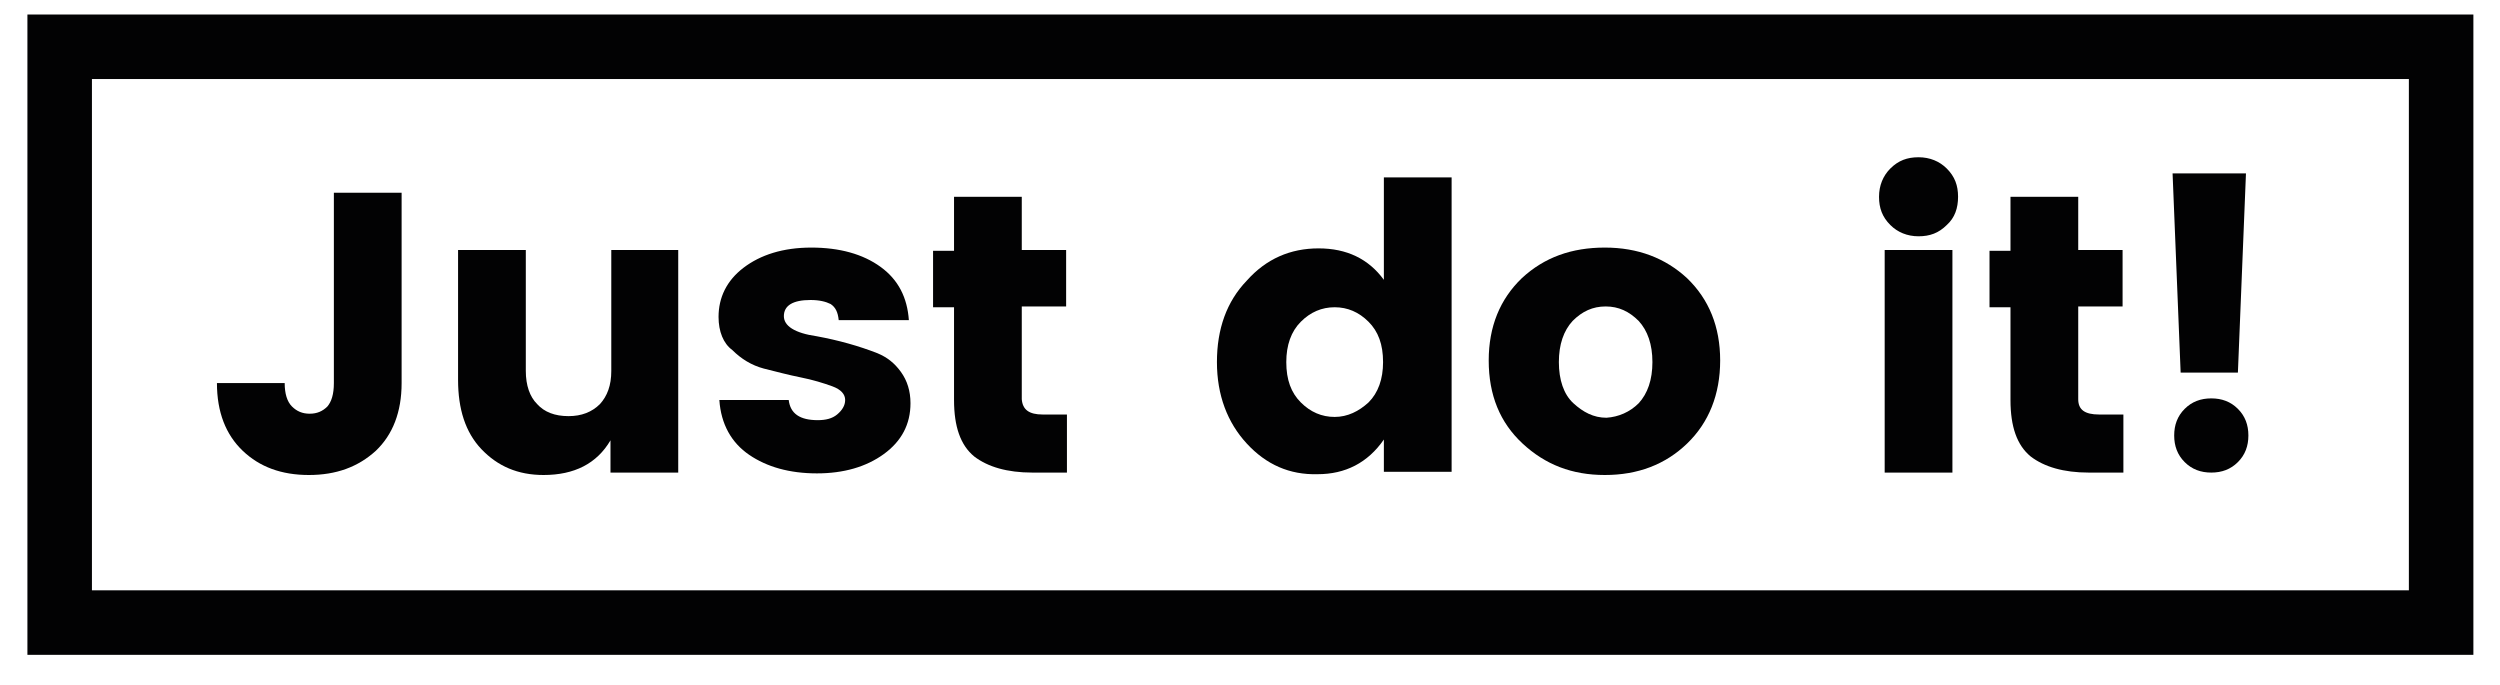
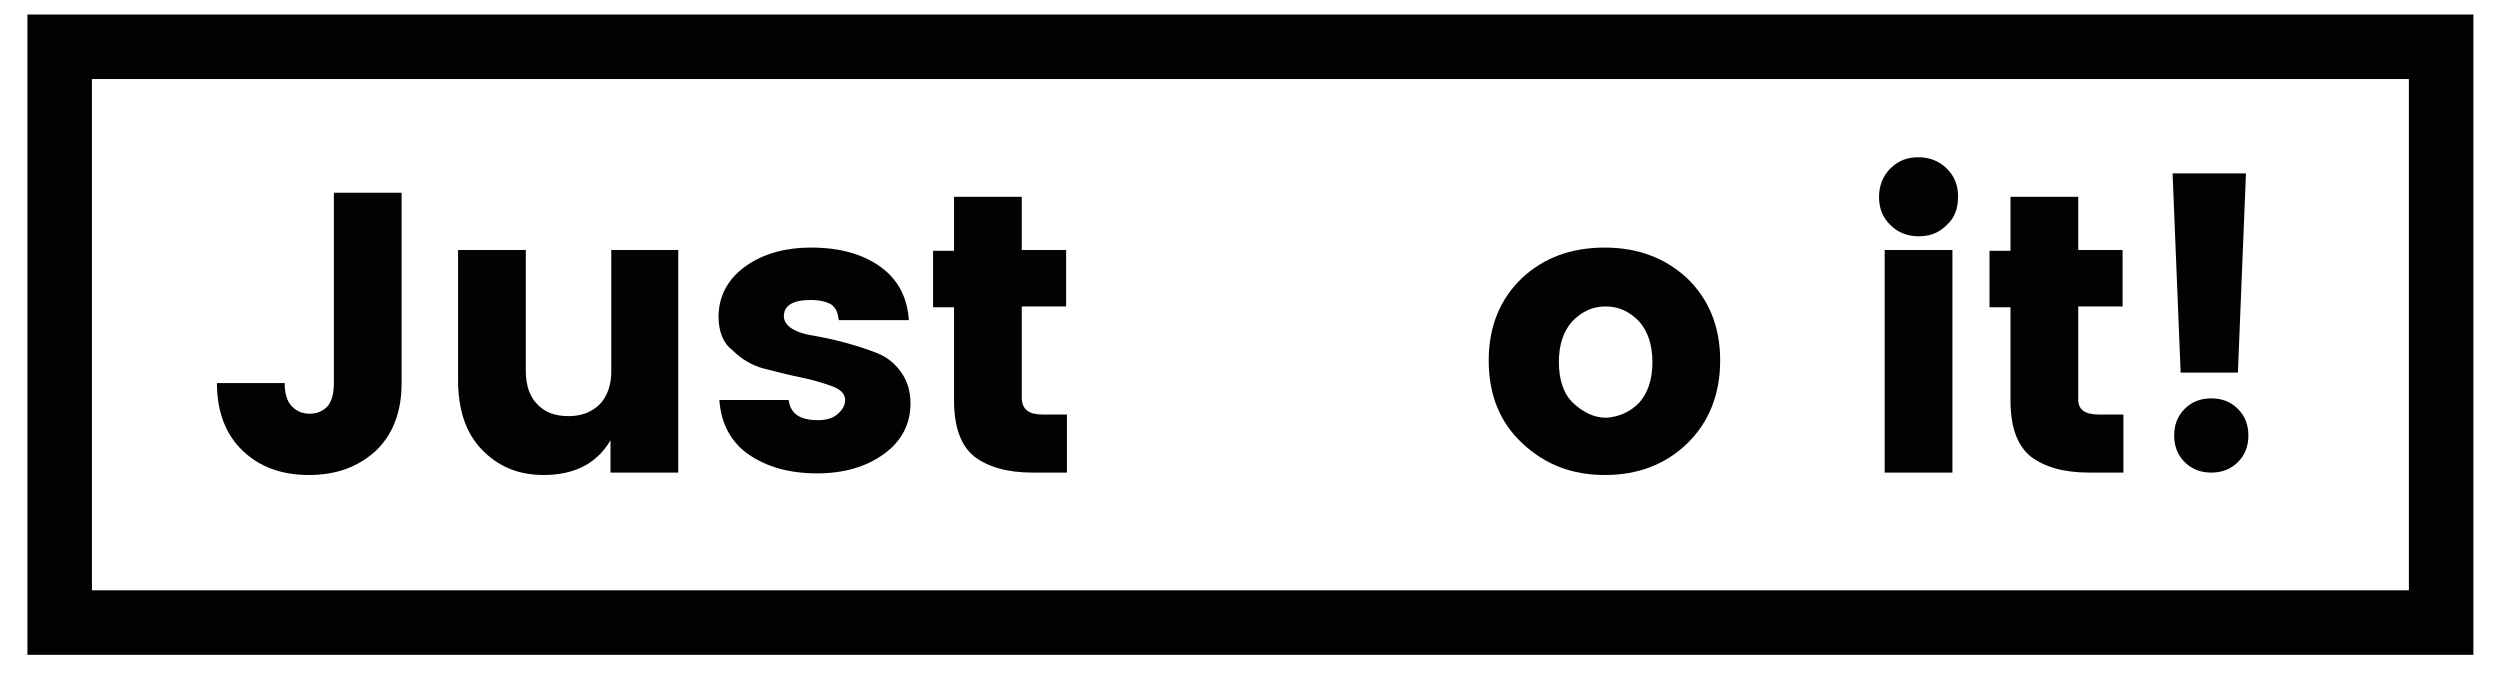
<svg xmlns="http://www.w3.org/2000/svg" version="1.0" id="Ebene_1" x="0px" y="0px" viewBox="0 0 310 85" style="enable-background:new 0 0 310 85;" xml:space="preserve">
  <style type="text/css">
	.st0{fill:#020203;}
	.st1{fill:none;stroke:#020203;stroke-width:8;stroke-miterlimit:10;}
</style>
  <g>
    <path class="st0" d="M41.4,47.5V23.9h8.4v23.6c0,3.6-1.1,6.4-3.2,8.4c-2.2,2-4.9,3-8.3,3c-3.4,0-6.1-1-8.2-3   c-2.1-2-3.2-4.8-3.2-8.4h8.4c0,1.3,0.3,2.3,0.9,2.9c0.6,0.6,1.3,0.9,2.2,0.9c0.9,0,1.6-0.3,2.2-0.9C41.1,49.8,41.4,48.9,41.4,47.5z   " />
    <path class="st0" d="M75.7,31h8.4v27.6h-8.4v-4c-1.7,2.9-4.5,4.3-8.3,4.3c-3.2,0-5.7-1.1-7.7-3.2c-2-2.1-2.9-5-2.9-8.6V31h8.4v15   c0,1.8,0.5,3.2,1.4,4.1c0.9,1,2.2,1.5,3.9,1.5c1.6,0,2.9-0.5,3.9-1.5c0.9-1,1.4-2.3,1.4-4.1V31z" />
-     <path class="st0" d="M89.1,39.3c0-2.4,1-4.5,3.1-6.1c2.1-1.6,4.9-2.5,8.4-2.5c3.5,0,6.4,0.8,8.6,2.4c2.2,1.6,3.3,3.8,3.5,6.6H104   c-0.1-1-0.4-1.6-1-2c-0.6-0.3-1.4-0.5-2.5-0.5c-2.2,0-3.3,0.7-3.3,2c0,1.2,1.3,2.1,4.1,2.5c2.7,0.5,5.2,1.2,7.5,2.1   c1.2,0.5,2.1,1.2,2.9,2.3c0.8,1.1,1.2,2.4,1.2,3.9c0,2.6-1.1,4.7-3.3,6.3c-2.2,1.6-5,2.4-8.3,2.4c-3.4,0-6.2-0.8-8.4-2.3   c-2.2-1.5-3.5-3.8-3.7-6.8h8.6c0.2,1.7,1.4,2.5,3.6,2.5c1,0,1.8-0.2,2.4-0.7c0.6-0.5,1-1.1,1-1.8c0-0.7-0.5-1.3-1.6-1.7   c-1.1-0.4-2.4-0.8-3.9-1.1c-1.5-0.3-3-0.7-4.6-1.1c-1.5-0.4-2.8-1.2-3.9-2.3C89.7,42.6,89.1,41.1,89.1,39.3z" />
+     <path class="st0" d="M89.1,39.3c0-2.4,1-4.5,3.1-6.1c2.1-1.6,4.9-2.5,8.4-2.5c3.5,0,6.4,0.8,8.6,2.4c2.2,1.6,3.3,3.8,3.5,6.6H104   c-0.1-1-0.4-1.6-1-2c-0.6-0.3-1.4-0.5-2.5-0.5c-2.2,0-3.3,0.7-3.3,2c0,1.2,1.3,2.1,4.1,2.5c2.7,0.5,5.2,1.2,7.5,2.1   c1.2,0.5,2.1,1.2,2.9,2.3c0.8,1.1,1.2,2.4,1.2,3.9c0,2.6-1.1,4.7-3.3,6.3c-2.2,1.6-5,2.4-8.3,2.4c-3.4,0-6.2-0.8-8.4-2.3   c-2.2-1.5-3.5-3.8-3.7-6.8h8.6c0.2,1.7,1.4,2.5,3.6,2.5c1,0,1.8-0.2,2.4-0.7c0.6-0.5,1-1.1,1-1.8c0-0.7-0.5-1.3-1.6-1.7   c-1.1-0.4-2.4-0.8-3.9-1.1c-1.5-0.3-3-0.7-4.6-1.1c-1.5-0.4-2.8-1.2-3.9-2.3C89.7,42.6,89.1,41.1,89.1,39.3" />
    <path class="st0" d="M129.3,51.4h3v7.2h-4.3c-3.1,0-5.5-0.7-7.2-2c-1.7-1.4-2.5-3.7-2.5-7V38.1h-2.6v-7h2.6v-6.7h8.4V31h5.5v7h-5.5   v11.5C126.8,50.8,127.6,51.4,129.3,51.4z" />
-     <path class="st0" d="M154.6,55c-2.4-2.6-3.7-6-3.7-10.1c0-4.1,1.2-7.5,3.7-10.1c2.4-2.7,5.4-4,8.9-4c3.5,0,6.2,1.3,8.1,3.9V22h8.4   v36.5h-8.4v-4c-2,2.9-4.8,4.3-8.2,4.3C159.9,58.9,157,57.6,154.6,55z M169.7,49.9c1.2-1.2,1.8-2.9,1.8-5c0-2.2-0.6-3.8-1.8-5   c-1.2-1.2-2.6-1.8-4.2-1.8s-3,0.6-4.2,1.8c-1.2,1.2-1.8,2.9-1.8,5c0,2.2,0.6,3.8,1.8,5c1.2,1.2,2.6,1.8,4.2,1.8   S168.5,51,169.7,49.9z" />
    <path class="st0" d="M188.8,55c-2.8-2.6-4.2-6-4.2-10.3c0-4.2,1.4-7.6,4.1-10.2c2.8-2.6,6.2-3.8,10.3-3.8c4.1,0,7.5,1.3,10.2,3.8   c2.7,2.6,4.1,6,4.1,10.2c0,4.2-1.4,7.7-4.1,10.3c-2.7,2.6-6.1,3.9-10.2,3.9S191.6,57.6,188.8,55z M203.2,50   c1.1-1.2,1.7-2.9,1.7-5.1c0-2.2-0.6-3.9-1.7-5.1c-1.2-1.2-2.5-1.8-4.1-1.8c-1.6,0-2.9,0.6-4.1,1.8c-1.1,1.2-1.7,2.9-1.7,5.1   c0,2.2,0.6,4,1.8,5.1s2.5,1.8,4.1,1.8C200.7,51.7,202.1,51.1,203.2,50z" />
    <path class="st0" d="M241.4,27.9c-1,1-2.1,1.4-3.5,1.4c-1.4,0-2.6-0.5-3.5-1.4c-1-1-1.4-2.1-1.4-3.5c0-1.4,0.5-2.6,1.4-3.5   c1-1,2.1-1.4,3.5-1.4c1.4,0,2.6,0.5,3.5,1.4c1,1,1.4,2.1,1.4,3.5C242.8,25.8,242.4,27,241.4,27.9z M233.7,58.6V31h8.4v27.6H233.7z" />
    <path class="st0" d="M260.3,51.4h3v7.2H259c-3.1,0-5.5-0.7-7.2-2c-1.7-1.4-2.5-3.7-2.5-7V38.1h-2.6v-7h2.6v-6.7h8.4V31h5.5v7h-5.5   v11.5C257.7,50.8,258.5,51.4,260.3,51.4z" />
    <path class="st0" d="M270.4,46.2l-1-24.7h9.1l-1,24.7H270.4z M278.8,54c0,1.3-0.4,2.4-1.3,3.3c-0.9,0.9-2,1.3-3.3,1.3   s-2.4-0.4-3.3-1.3c-0.9-0.9-1.3-2-1.3-3.3s0.4-2.4,1.3-3.3c0.9-0.9,2-1.3,3.3-1.3s2.4,0.4,3.3,1.3C278.4,51.6,278.8,52.7,278.8,54z   " />
  </g>
  <rect x="7.4" y="5.8" class="st1" width="295.3" height="71.4" />
</svg>